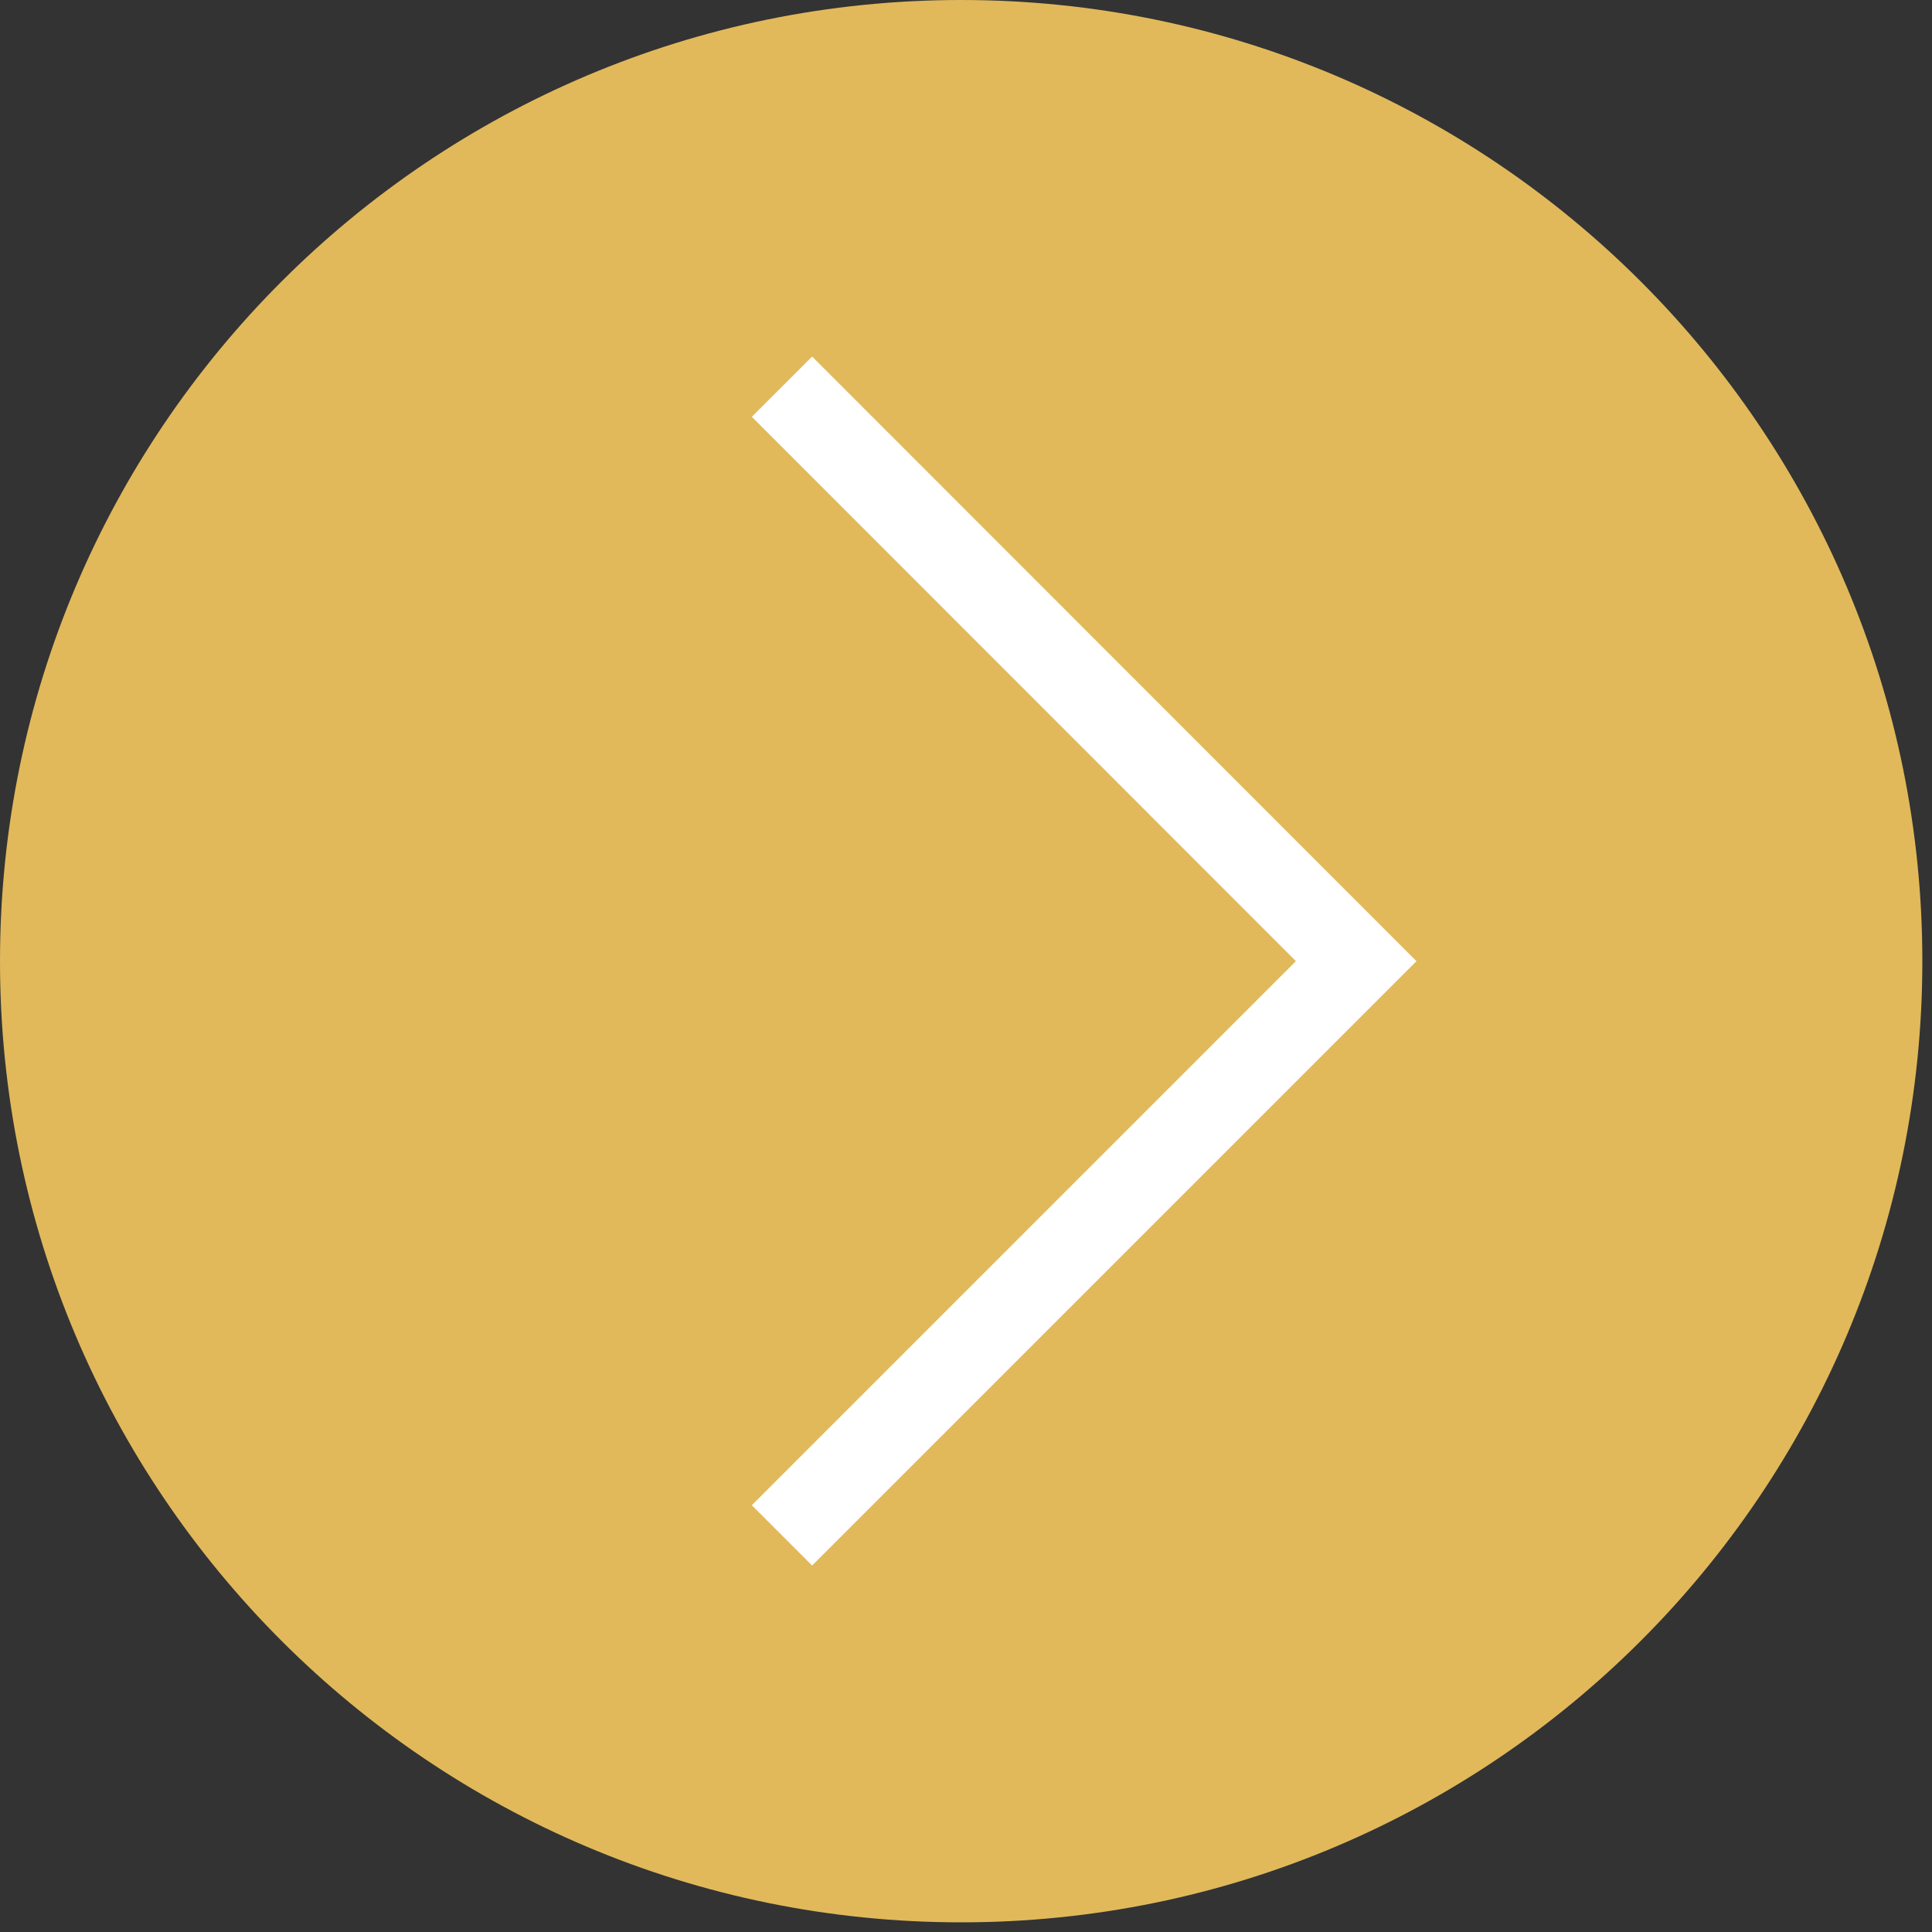
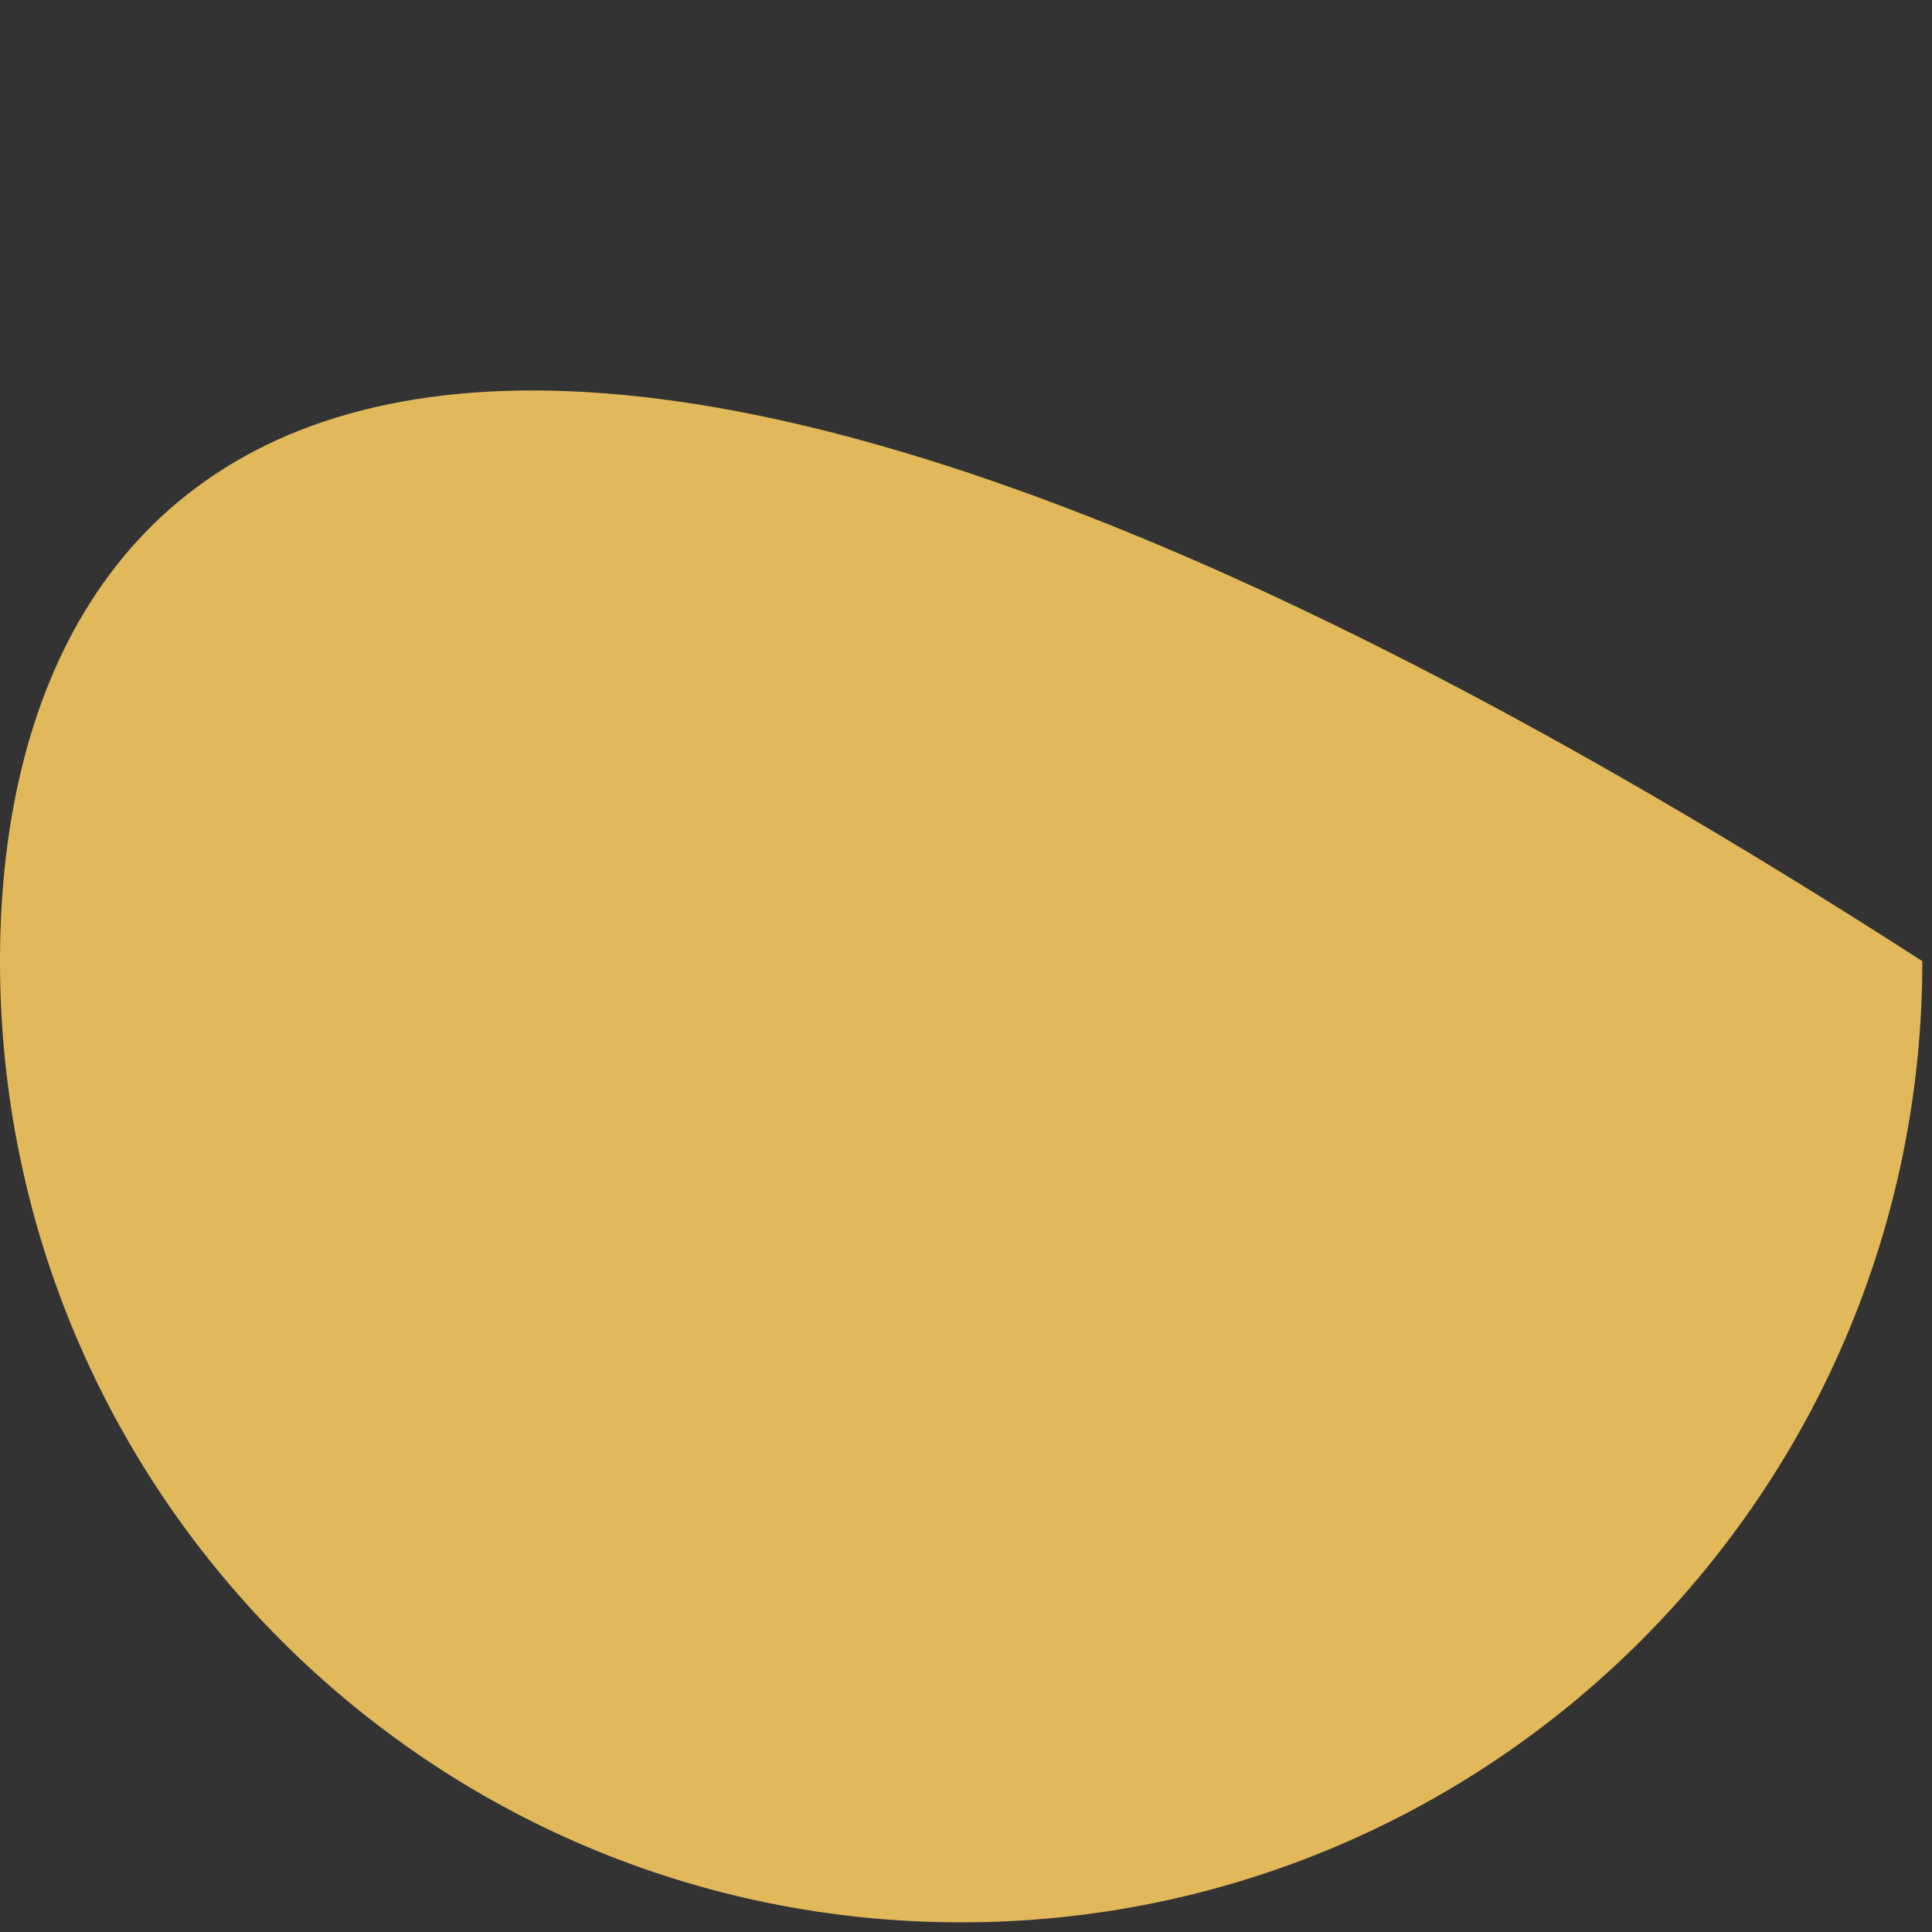
<svg xmlns="http://www.w3.org/2000/svg" width="68" height="68" viewBox="0 0 68 68" fill="none">
  <rect x="0" y="0" width="68" height="68" fill="#333333" stroke="none" />
  <g style="mix-blend-mode:multiply">
-     <path d="M33.83 67.66C52.514 67.66 67.66 52.514 67.66 33.83C67.66 15.146 52.514 0 33.83 0C15.146 0 0 15.146 0 33.83C0 52.514 15.146 67.66 33.83 67.66Z" fill="#E1B95B" />
-     <path d="M27.523 13.61L47.733 33.83L27.523 54.04" stroke="white" stroke-width="3" stroke-miterlimit="10" />
+     <path d="M33.83 67.66C52.514 67.66 67.66 52.514 67.66 33.83C15.146 0 0 15.146 0 33.83C0 52.514 15.146 67.66 33.83 67.66Z" fill="#E1B95B" />
  </g>
</svg>